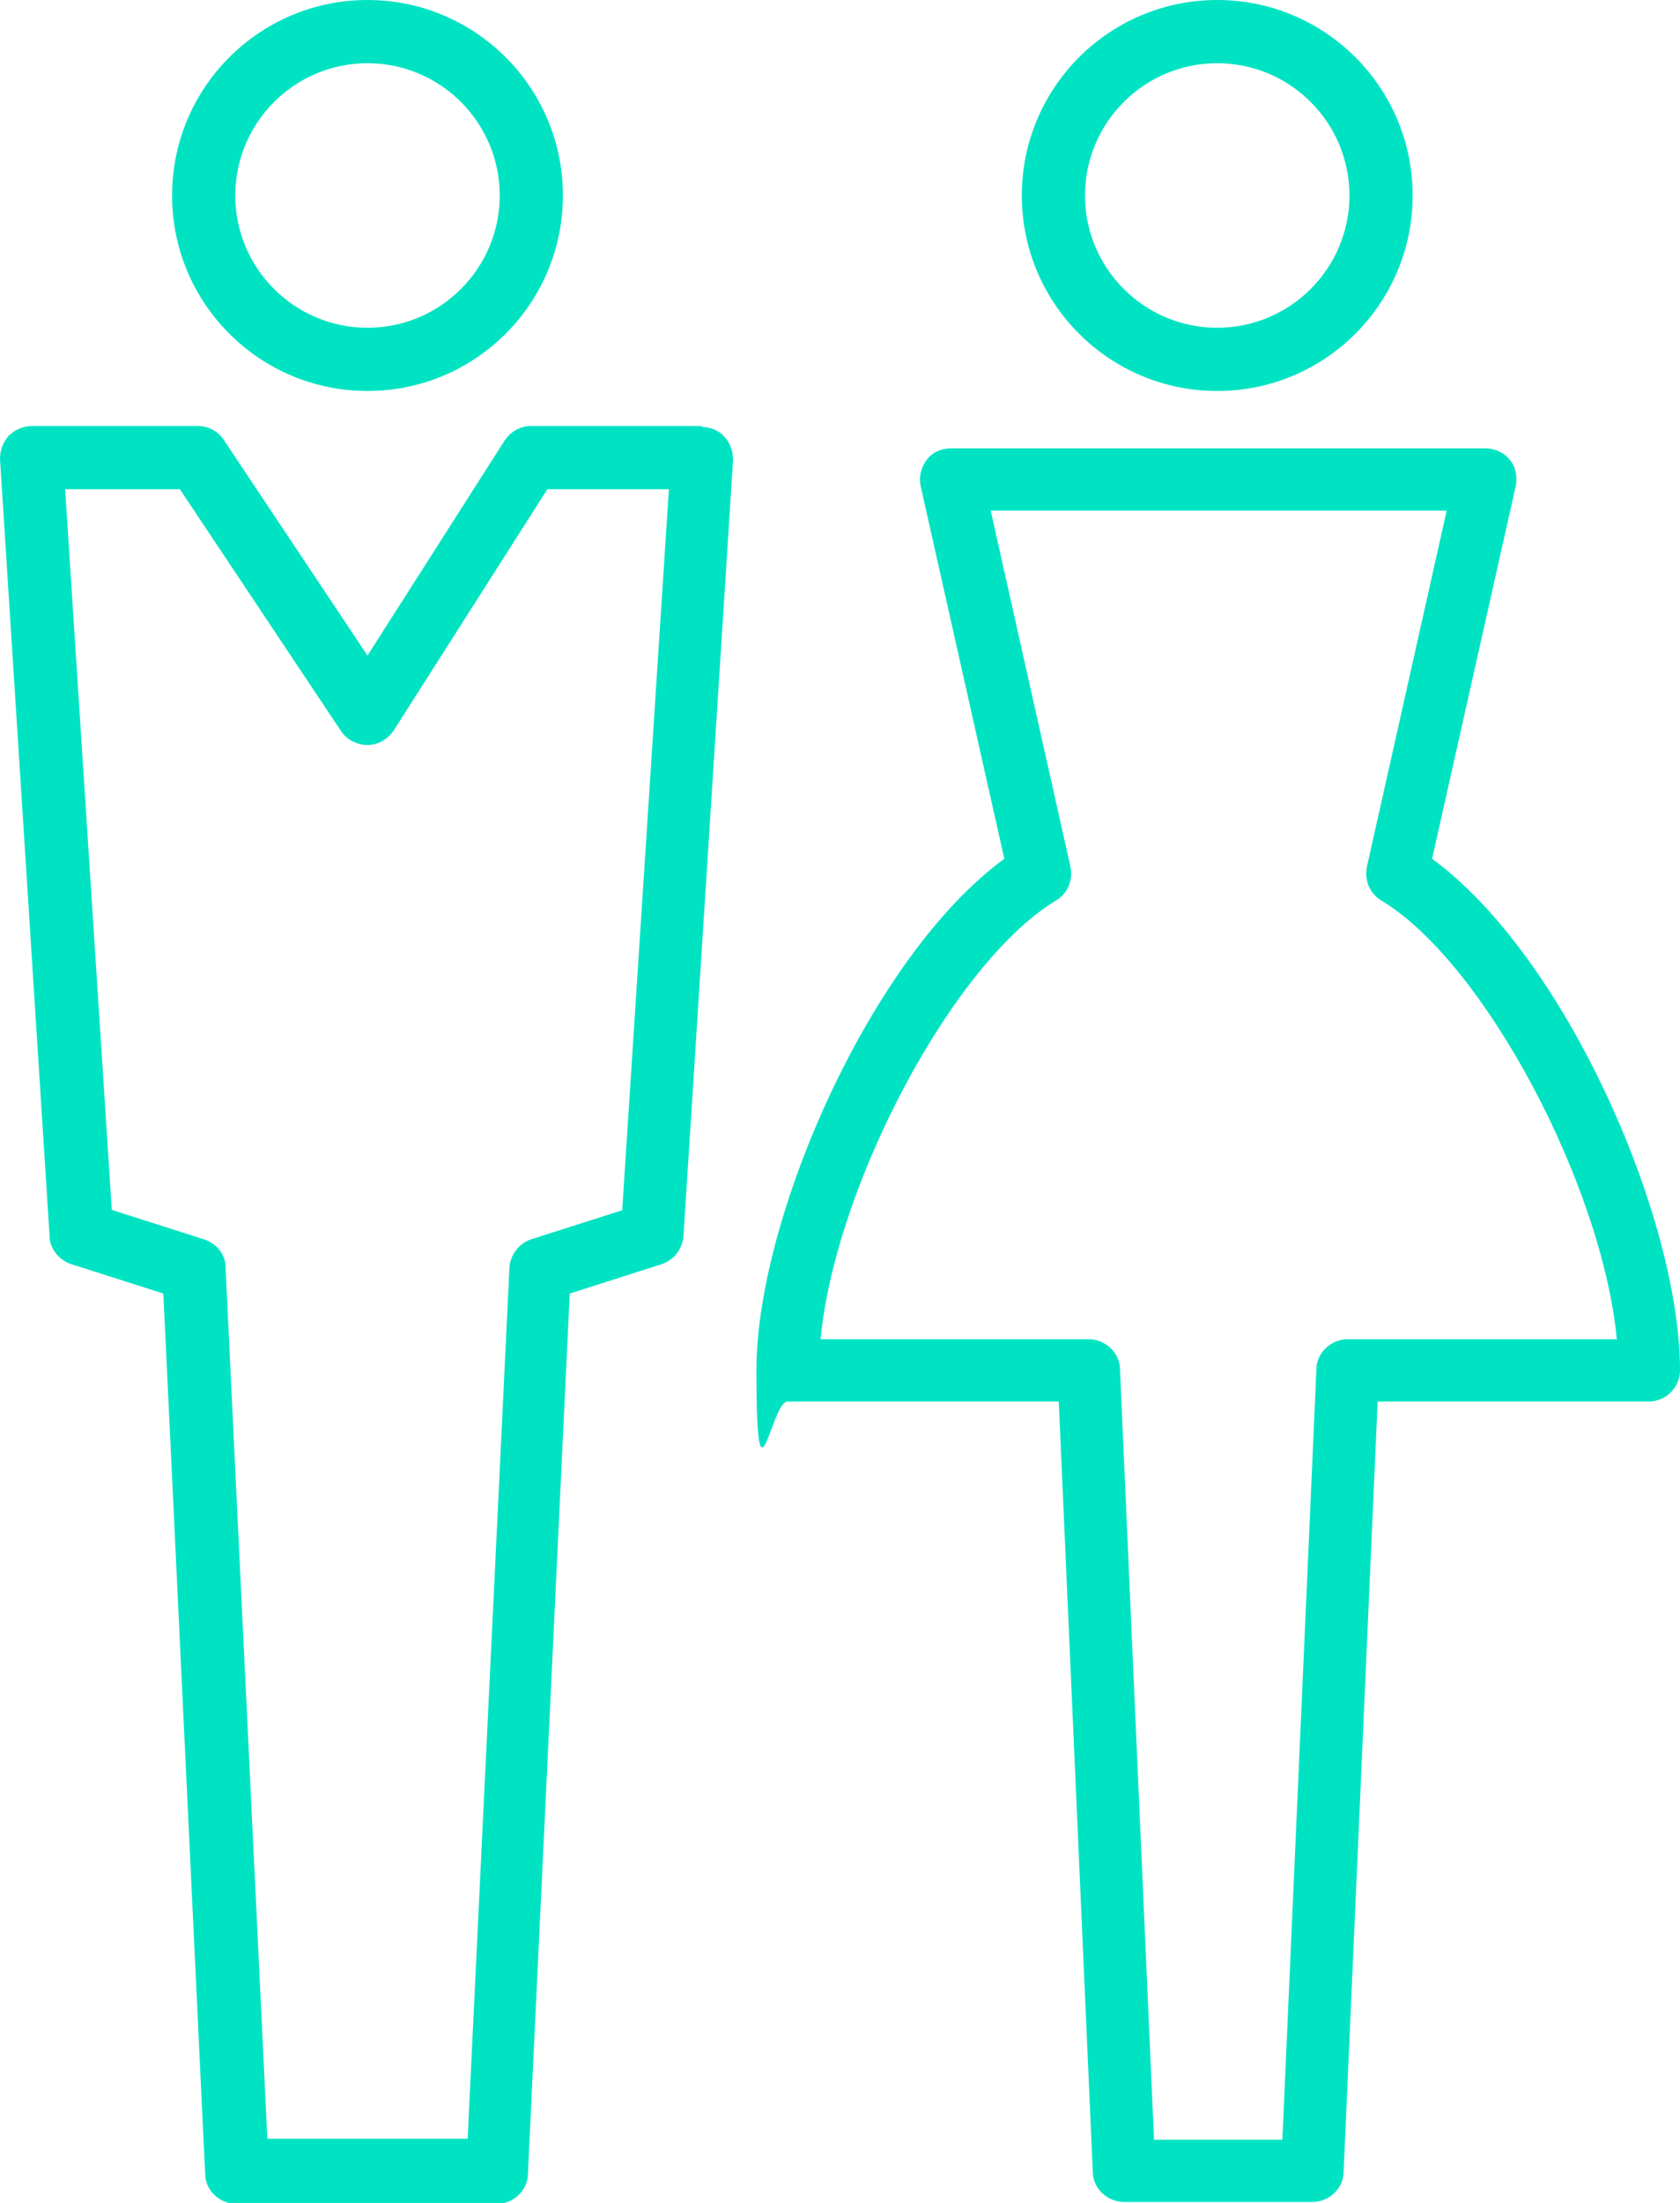
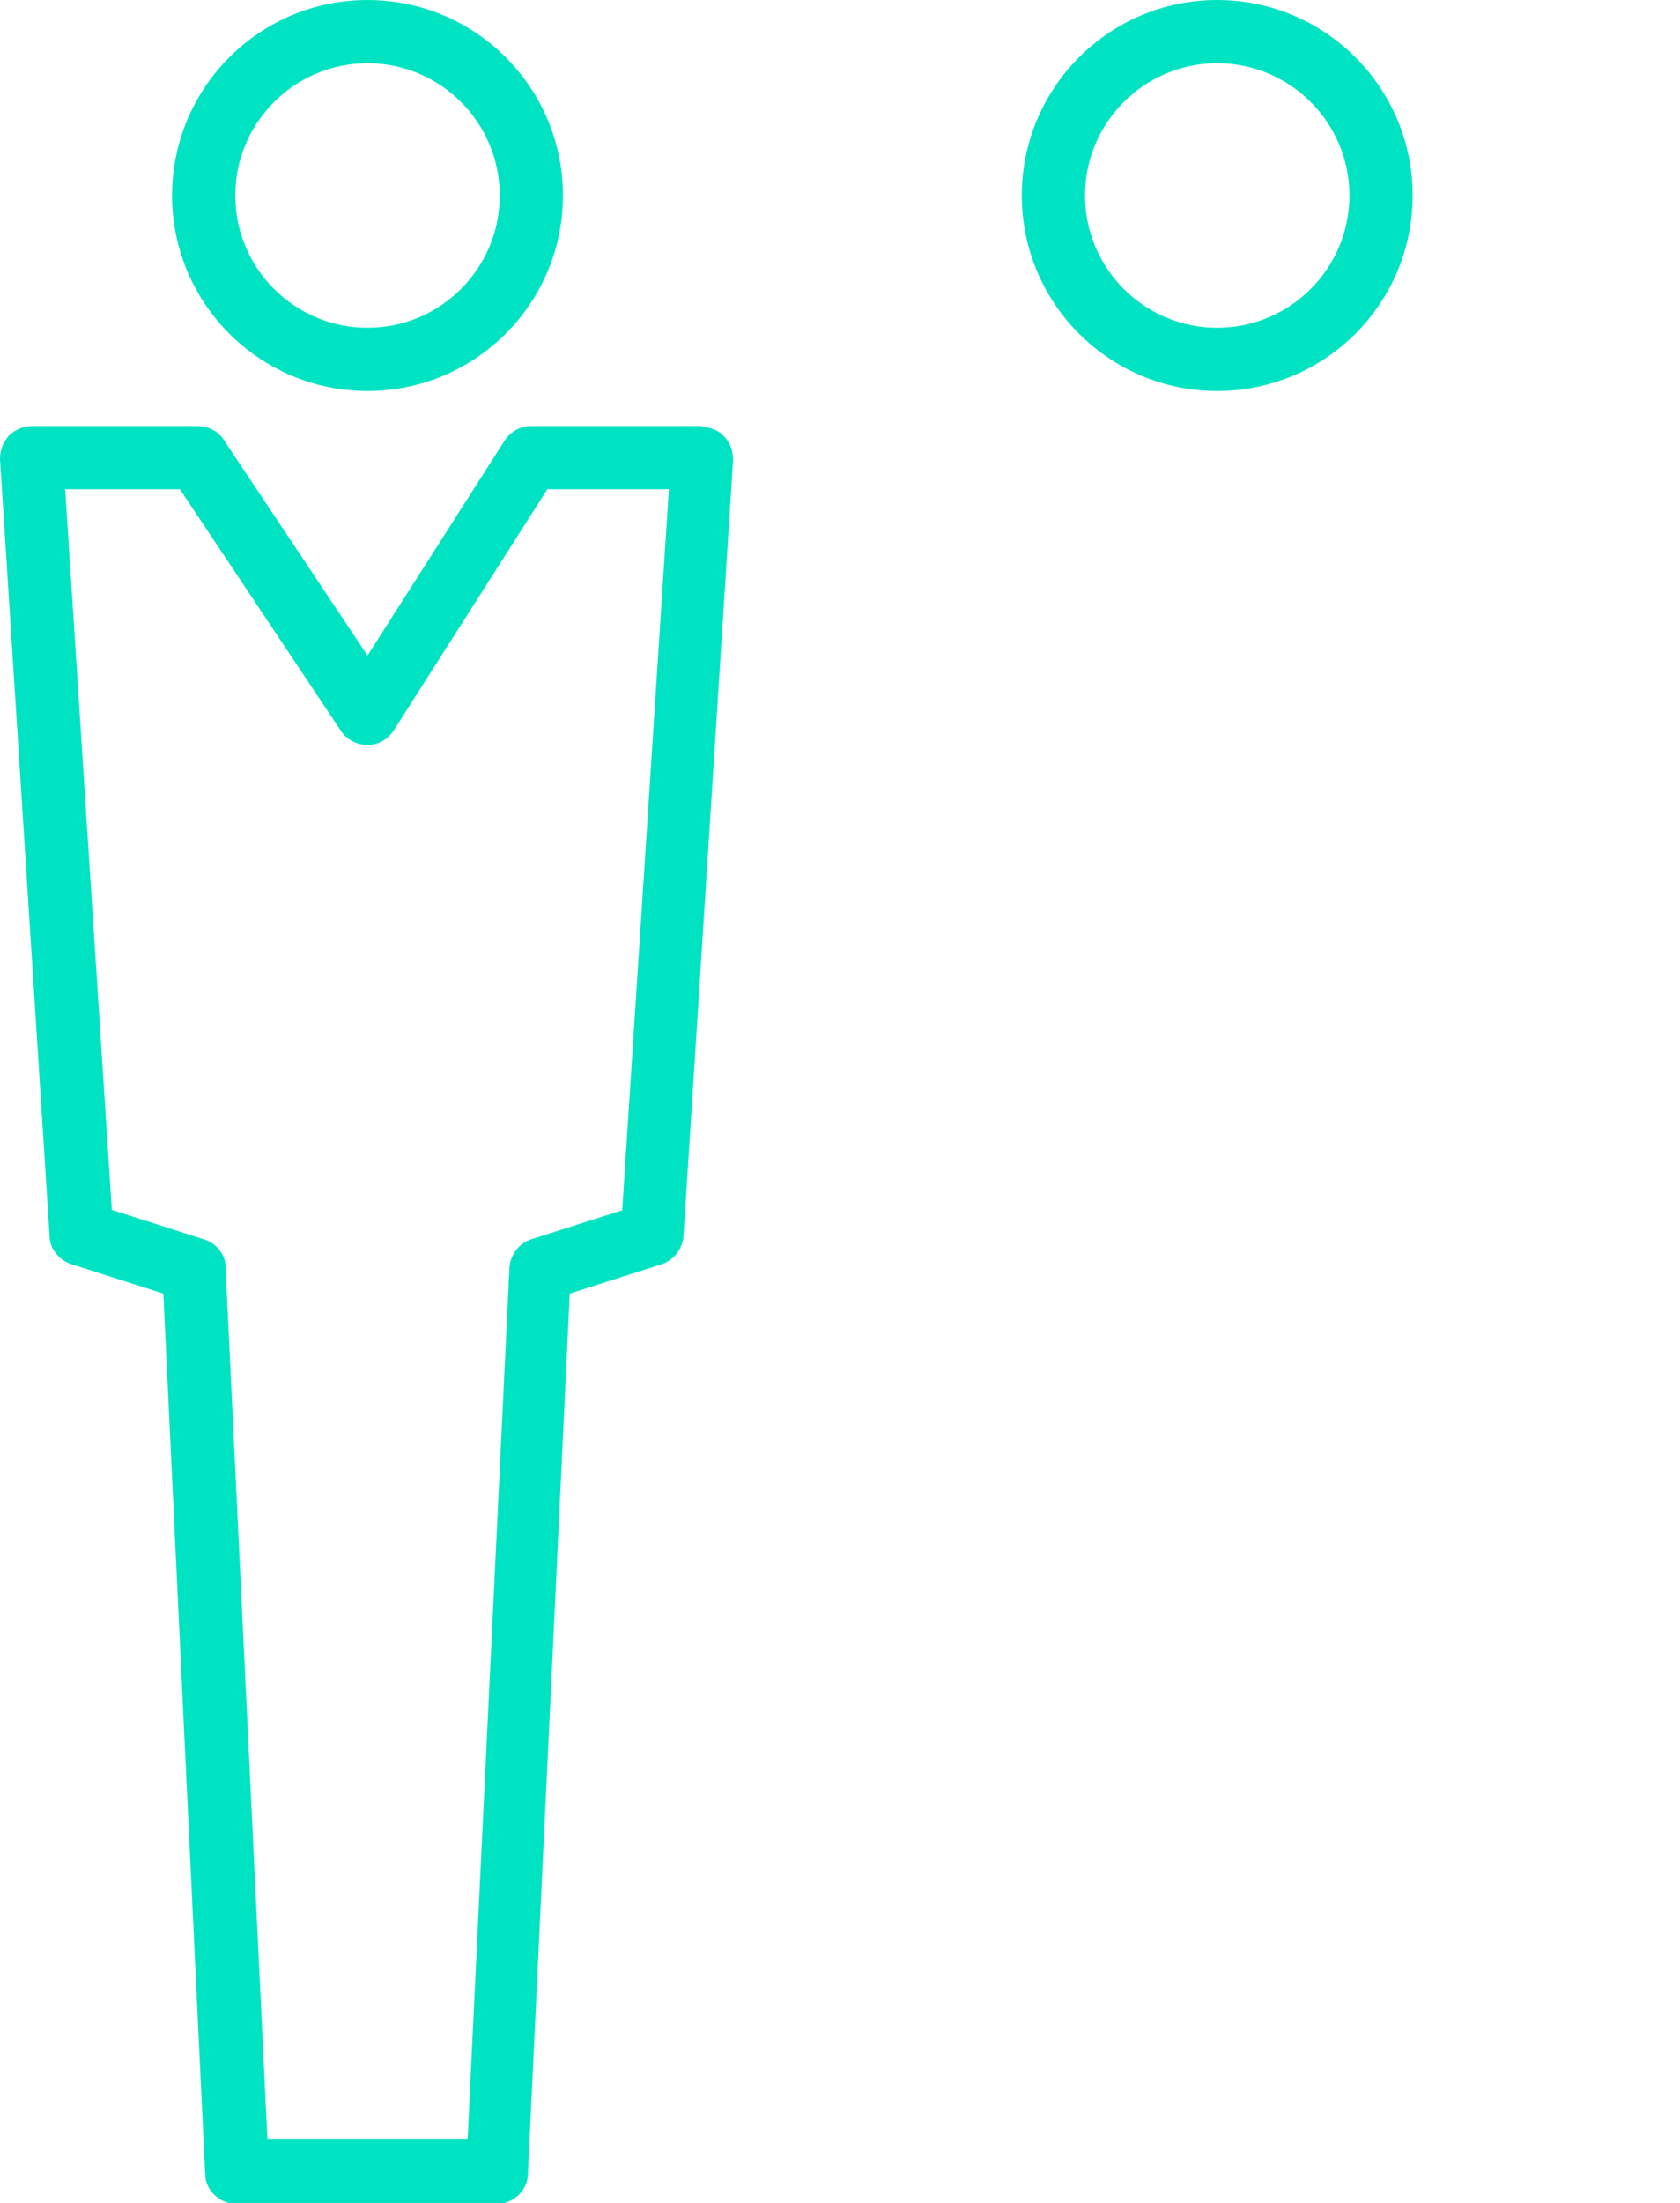
<svg xmlns="http://www.w3.org/2000/svg" id="_イヤー_2" viewBox="0 0 172.8 226.5">
  <defs>
    <style>.cls-1{fill:#00e3c3;}</style>
  </defs>
  <g id="_イヤー_1-2">
    <g>
      <path class="cls-1" d="M37.8,40.2c11.1,0,20.1-9,20.1-20.1S48.9,0,37.8,0,17.7,9,17.7,20.1s9,20.1,20.1,20.1Zm0-33.7c7.5,0,13.6,6.1,13.6,13.6s-6.1,13.6-13.6,13.6-13.6-6.1-13.6-13.6,6.1-13.6,13.6-13.6Z" />
      <path class="cls-1" d="M72.3,43.8h-17.7c-1.1,0-2.1,.6-2.7,1.5l-14.1,22.1-14.8-22.2c-.6-.9-1.6-1.4-2.7-1.4H3.3c-.9,0-1.8,.4-2.4,1-.6,.7-.9,1.5-.9,2.4L5.1,127.1c0,1.3,1,2.5,2.3,2.9l9.4,3,4.3,90.5c0,1.7,1.5,3.1,3.2,3.1h26.8c1.7,0,3.2-1.4,3.2-3.1l4.3-90.5,9.4-3c1.3-.4,2.2-1.6,2.3-2.9l5.1-79.8c0-.9-.3-1.8-.9-2.4-.6-.7-1.5-1-2.4-1Zm-8.2,80.6l-9.4,3c-1.3,.4-2.2,1.6-2.3,2.9l-4.3,89.6H27.5l-4.3-89.6c0-1.4-1-2.5-2.3-2.9l-9.4-3L6.7,50.3h11.8l16.6,24.9c.6,.9,1.7,1.4,2.7,1.4,1.1,0,2.1-.6,2.7-1.5l15.8-24.8h12.5l-4.8,74.1Z" />
-       <path class="cls-1" d="M125.2,40.2c11.1,0,20.1-9,20.1-20.1S136.3,0,125.2,0s-20.1,9-20.1,20.1,9,20.1,20.1,20.1Zm0-33.7c7.5,0,13.6,6.1,13.6,13.6s-6.1,13.6-13.6,13.6-13.6-6.1-13.6-13.6,6.1-13.6,13.6-13.6Z" />
-       <path class="cls-1" d="M147.3,88.3l8.6-38.3c.2-1,0-2-.6-2.7-.6-.8-1.6-1.2-2.5-1.2h-55c-1,0-1.9,.4-2.5,1.2-.6,.8-.8,1.8-.6,2.7l8.6,38.3c-13.7,10-25.5,36.9-25.5,52.6s1.5,3.2,3.2,3.2h27.9l3.5,79.2c0,1.7,1.5,3.1,3.2,3.1h19.4c1.7,0,3.2-1.4,3.2-3.1l3.5-79.2h27.9c1.8,0,3.2-1.5,3.2-3.2,0-15.7-11.8-42.6-25.5-52.6Zm-8.7,49.4c-1.7,0-3.2,1.4-3.2,3.1l-3.5,79.2h-13.2l-3.5-79.2c0-1.7-1.5-3.1-3.2-3.1h-27.6c1.5-15.8,13.6-38.7,24.2-45.1,1.2-.7,1.8-2.1,1.5-3.5l-8.2-36.6h46.9l-8.2,36.6c-.3,1.4,.3,2.8,1.5,3.5,10.6,6.4,22.7,29.3,24.2,45.1h-27.6Z" />
+       <path class="cls-1" d="M125.2,40.2c11.1,0,20.1-9,20.1-20.1S136.3,0,125.2,0s-20.1,9-20.1,20.1,9,20.1,20.1,20.1m0-33.7c7.5,0,13.6,6.1,13.6,13.6s-6.1,13.6-13.6,13.6-13.6-6.1-13.6-13.6,6.1-13.6,13.6-13.6Z" />
    </g>
  </g>
</svg>